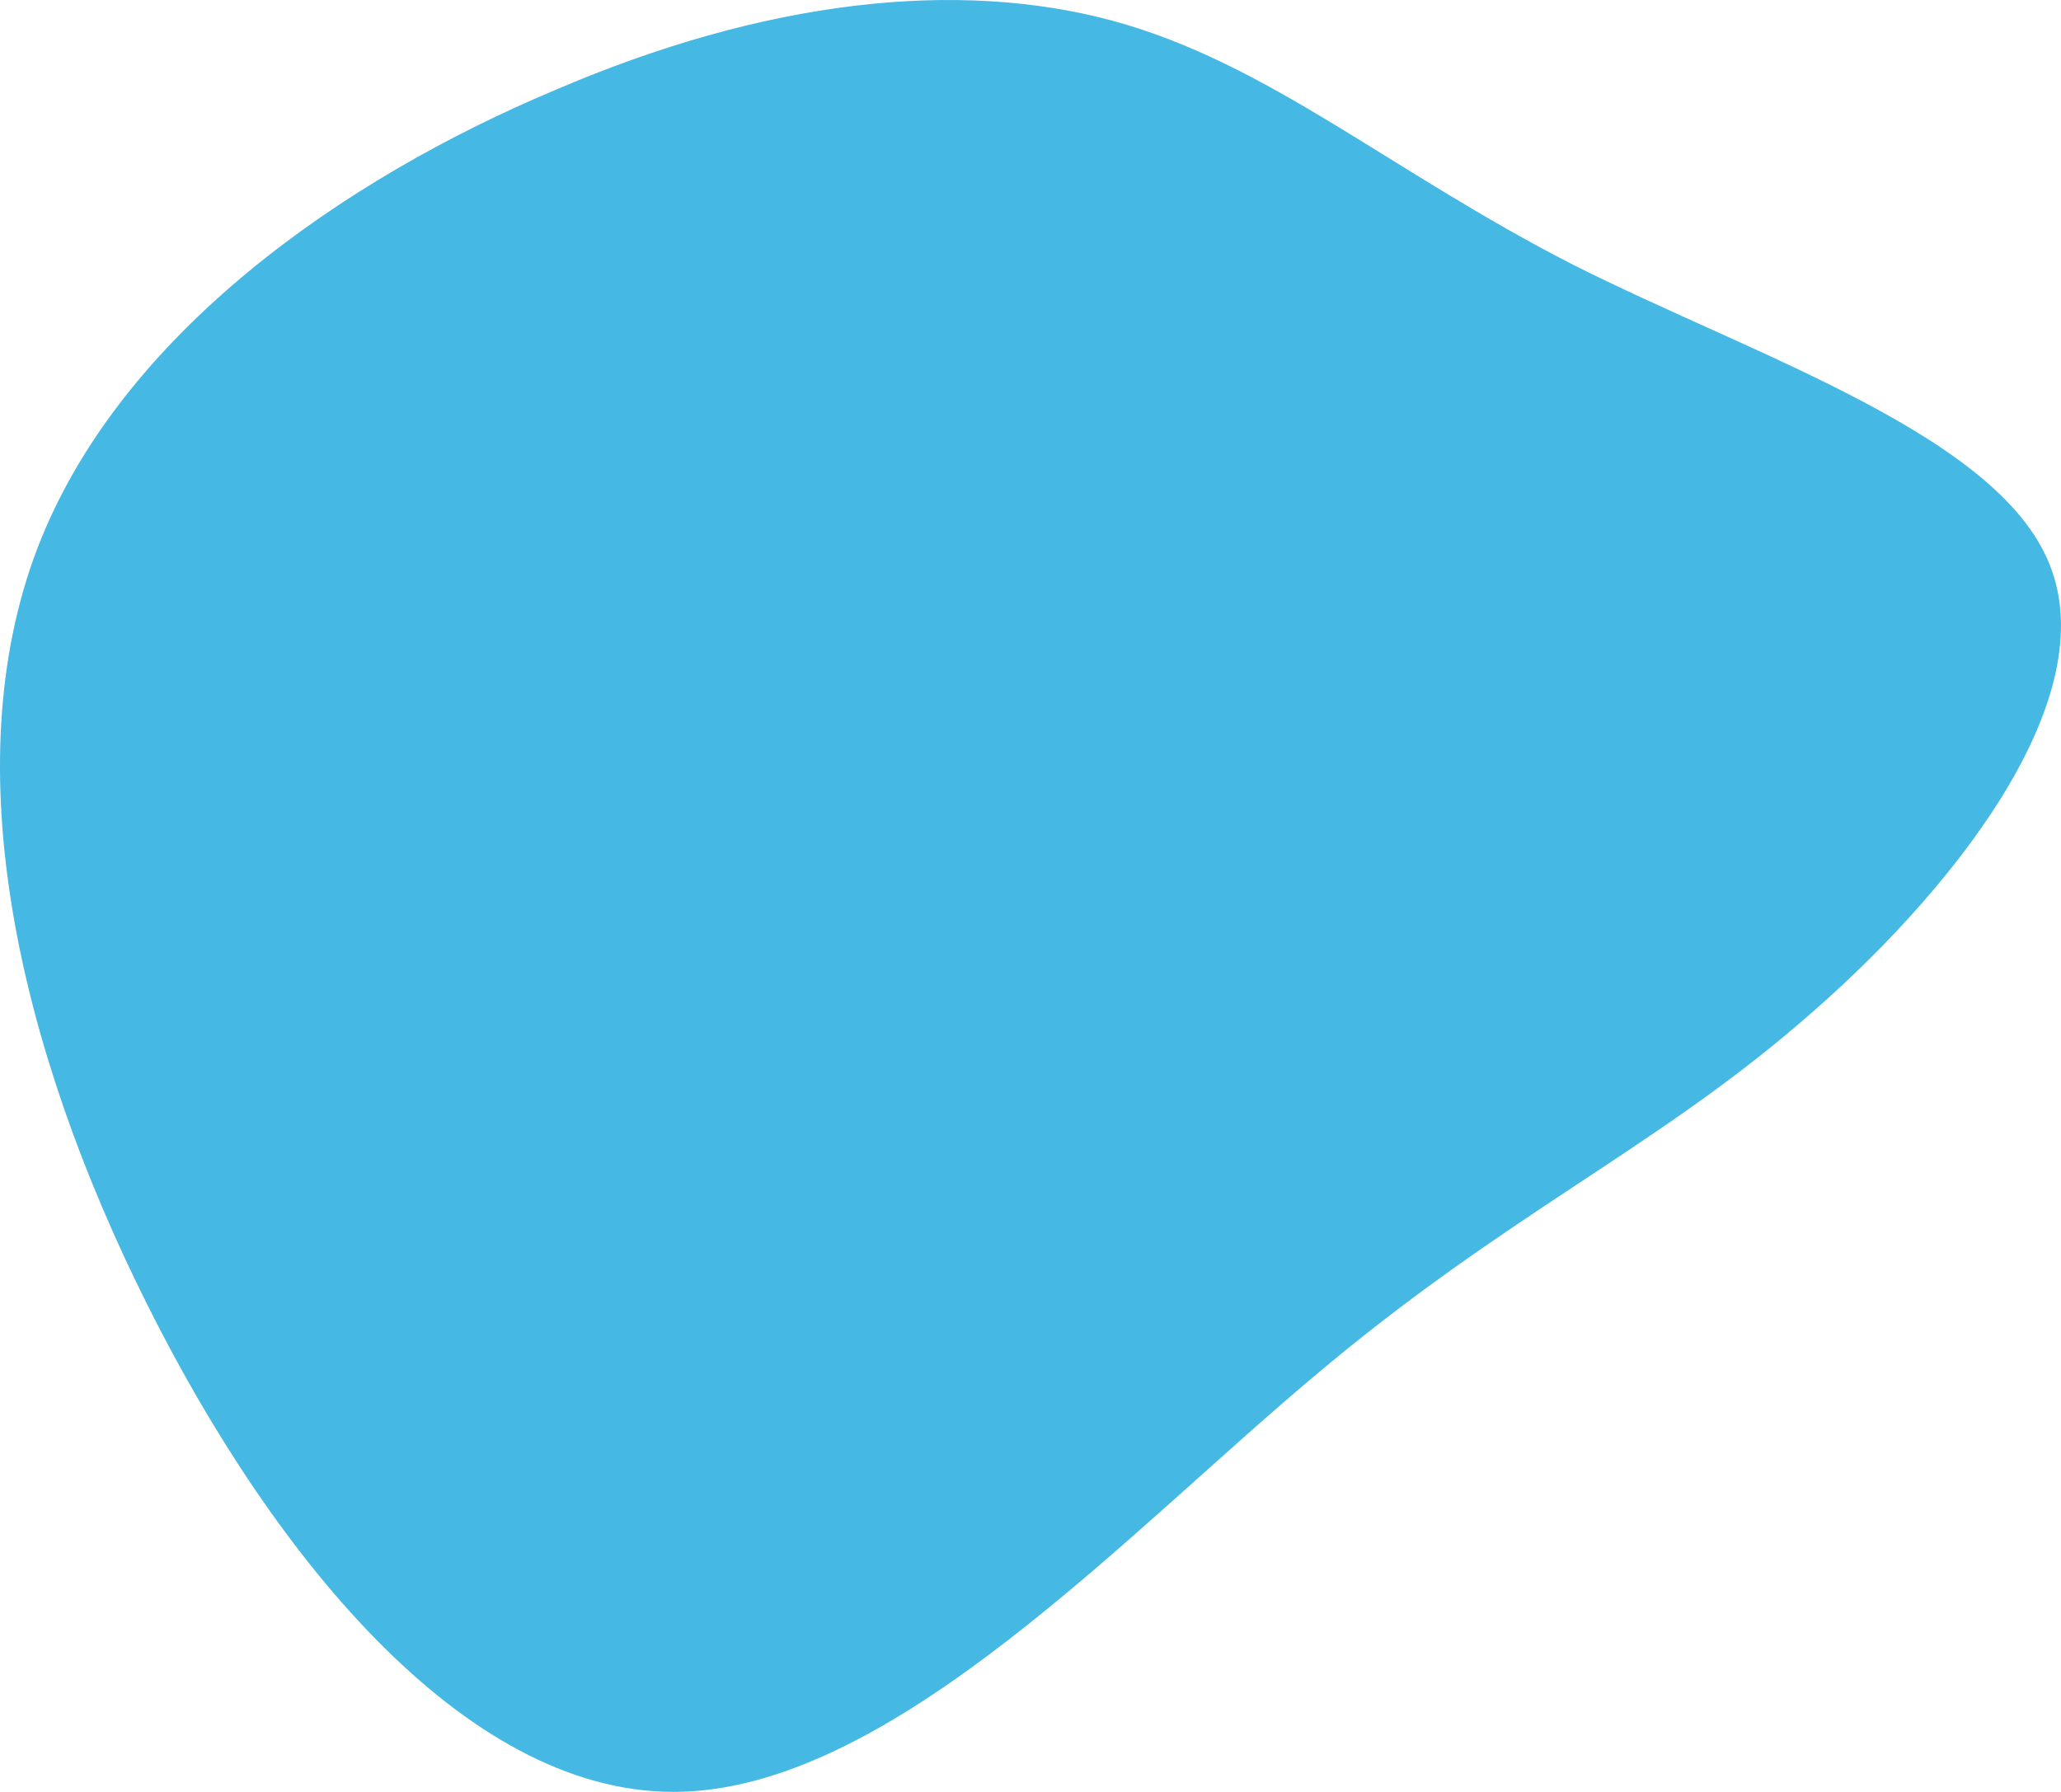
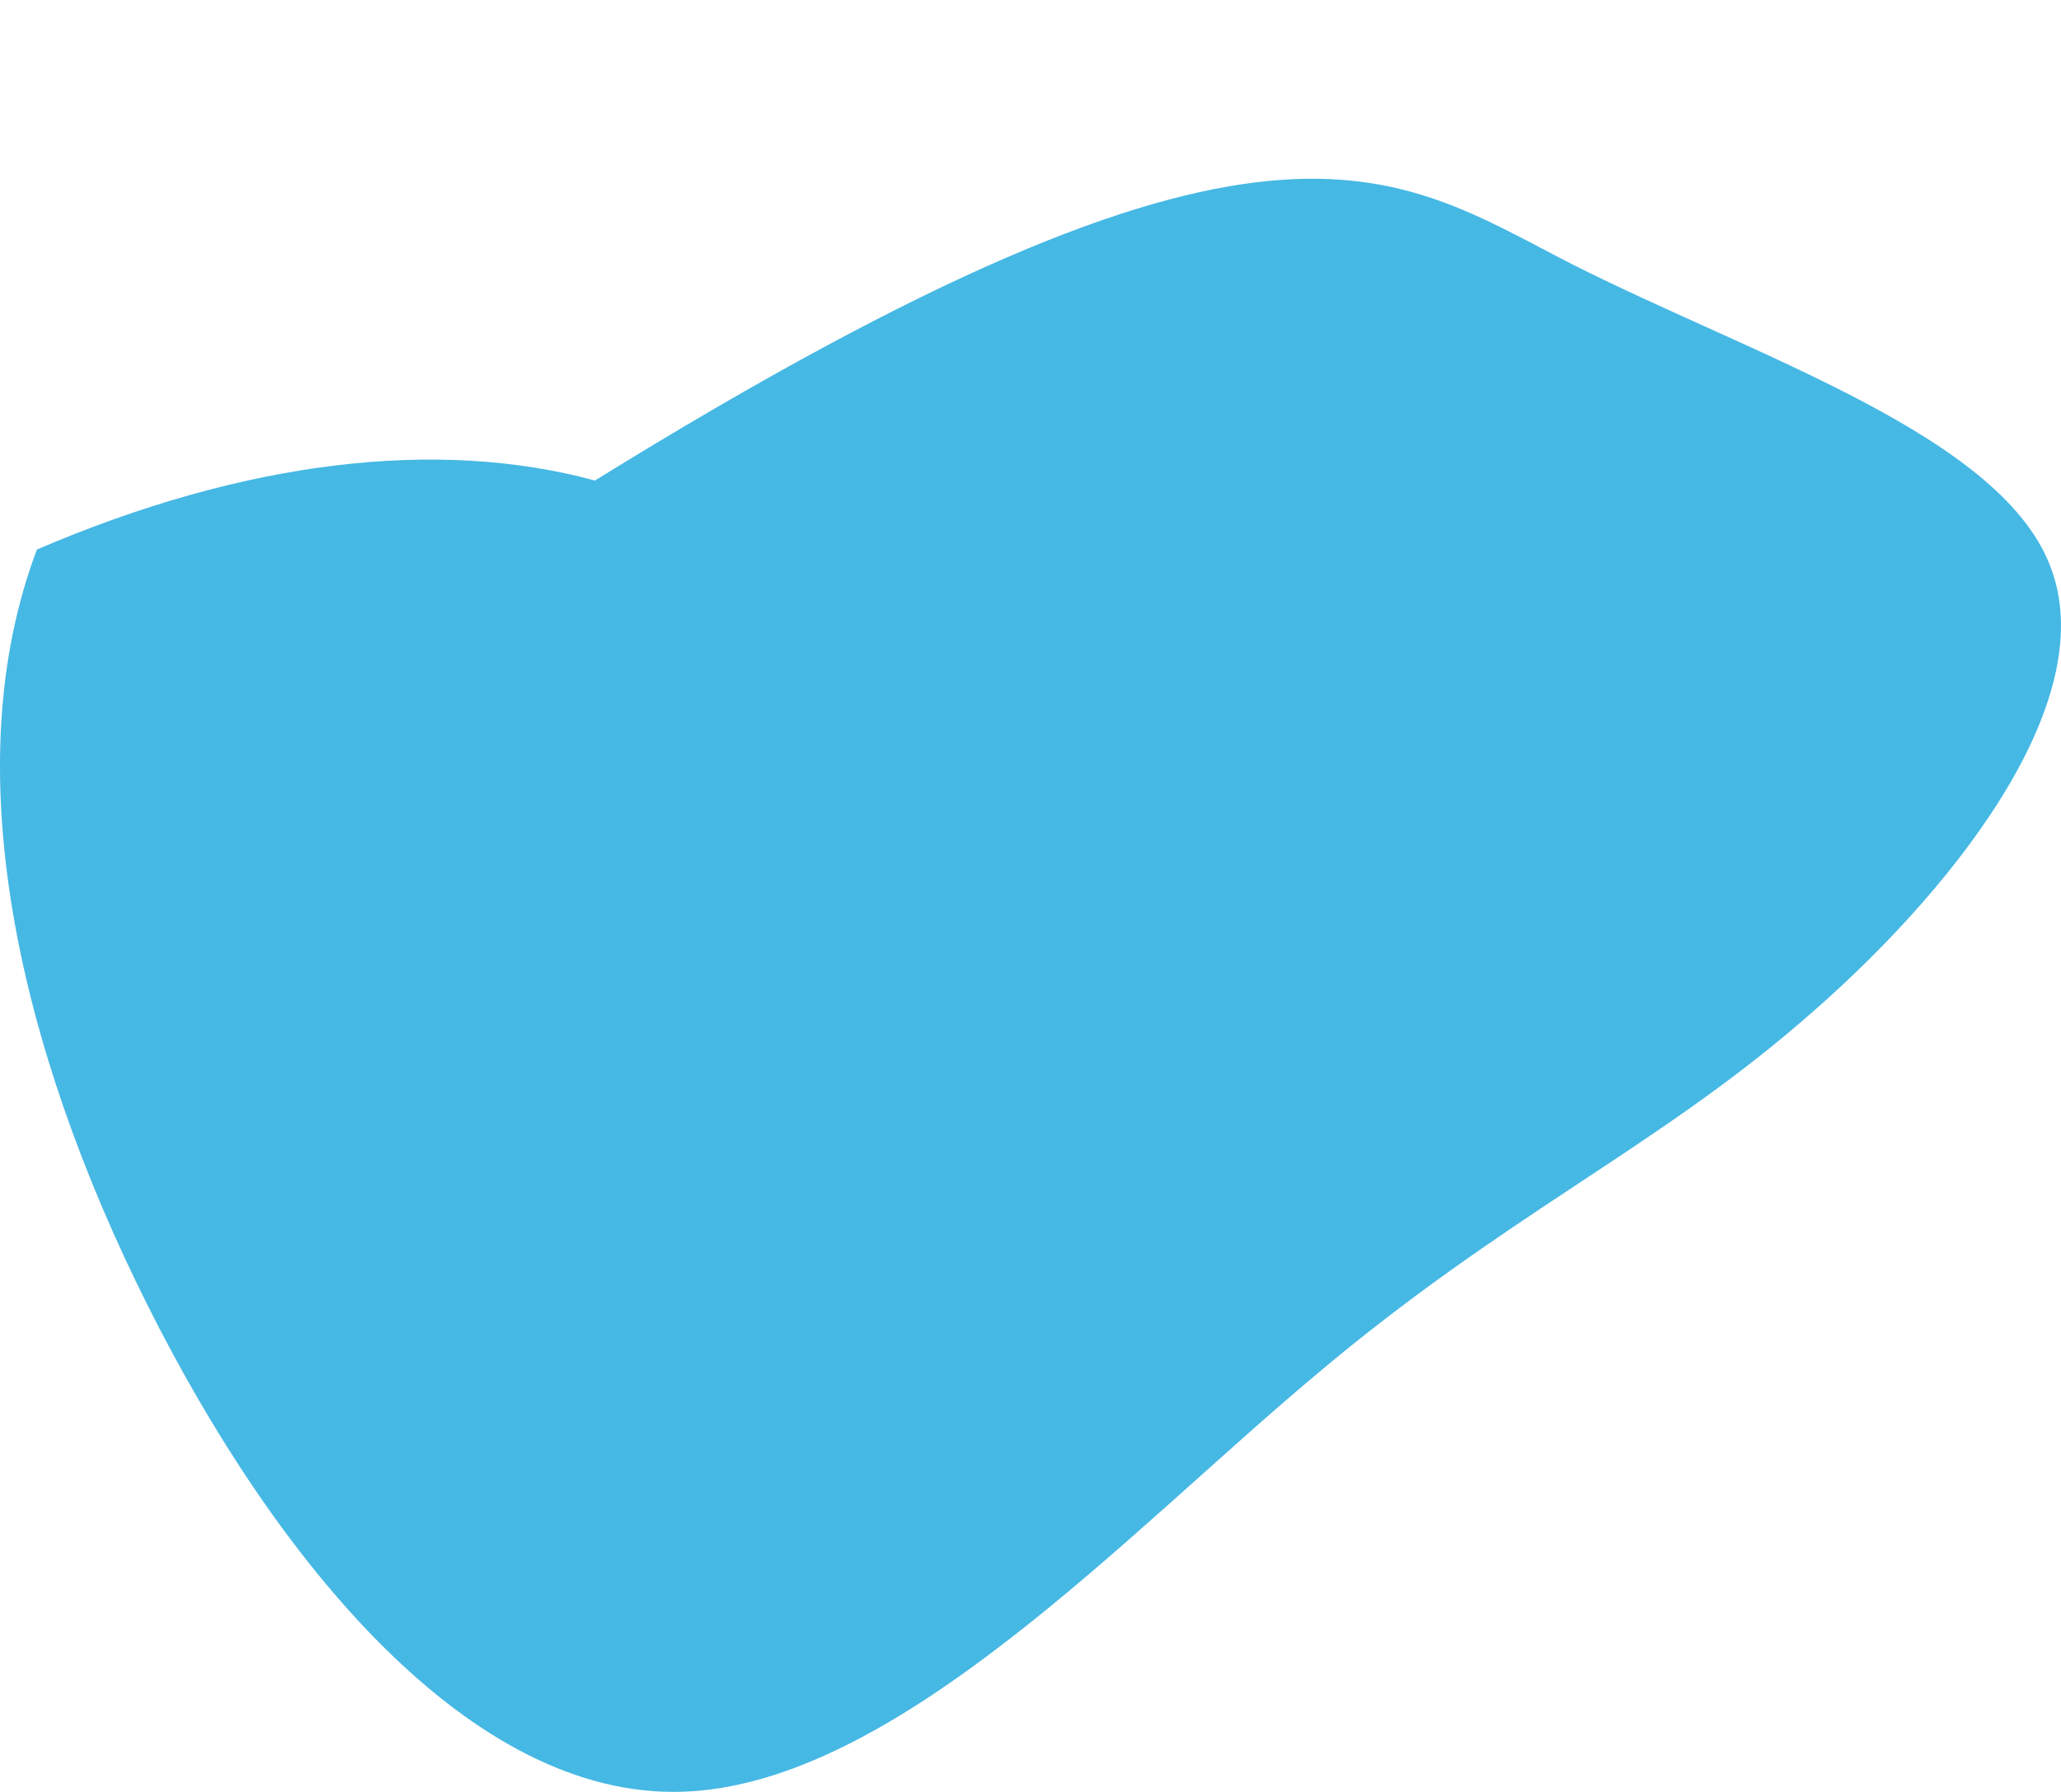
<svg xmlns="http://www.w3.org/2000/svg" version="1.1" id="bubble4" x="0px" y="0px" width="210.521px" height="183.057px" viewBox="32.678 77.51 210.521 183.057" style="enable-background:new 32.678 77.51 210.521 183.057;" xml:space="preserve">
-   <path style="fill:#46B8E4;" d="M193.35,104.55c18.75,9.45,44.101,17.55,48.9,31.2c4.95,13.8-10.351,33.15-25.65,46.2  c-15.149,13.05-30.3,19.8-49.5,36c-19.35,16.2-42.899,41.85-64.649,42.6C80.85,261.3,60.9,237.15,47.7,210.75  c-13.2-26.4-19.65-54.9-11.25-77.1C44.85,111.6,67.95,95.7,89.4,86.7c21.301-9.15,40.95-11.4,57-7.05  C162.3,84,174.6,94.95,193.35,104.55z" />
+   <path style="fill:#46B8E4;" d="M193.35,104.55c18.75,9.45,44.101,17.55,48.9,31.2c4.95,13.8-10.351,33.15-25.65,46.2  c-15.149,13.05-30.3,19.8-49.5,36c-19.35,16.2-42.899,41.85-64.649,42.6C80.85,261.3,60.9,237.15,47.7,210.75  c-13.2-26.4-19.65-54.9-11.25-77.1c21.301-9.15,40.95-11.4,57-7.05  C162.3,84,174.6,94.95,193.35,104.55z" />
</svg>